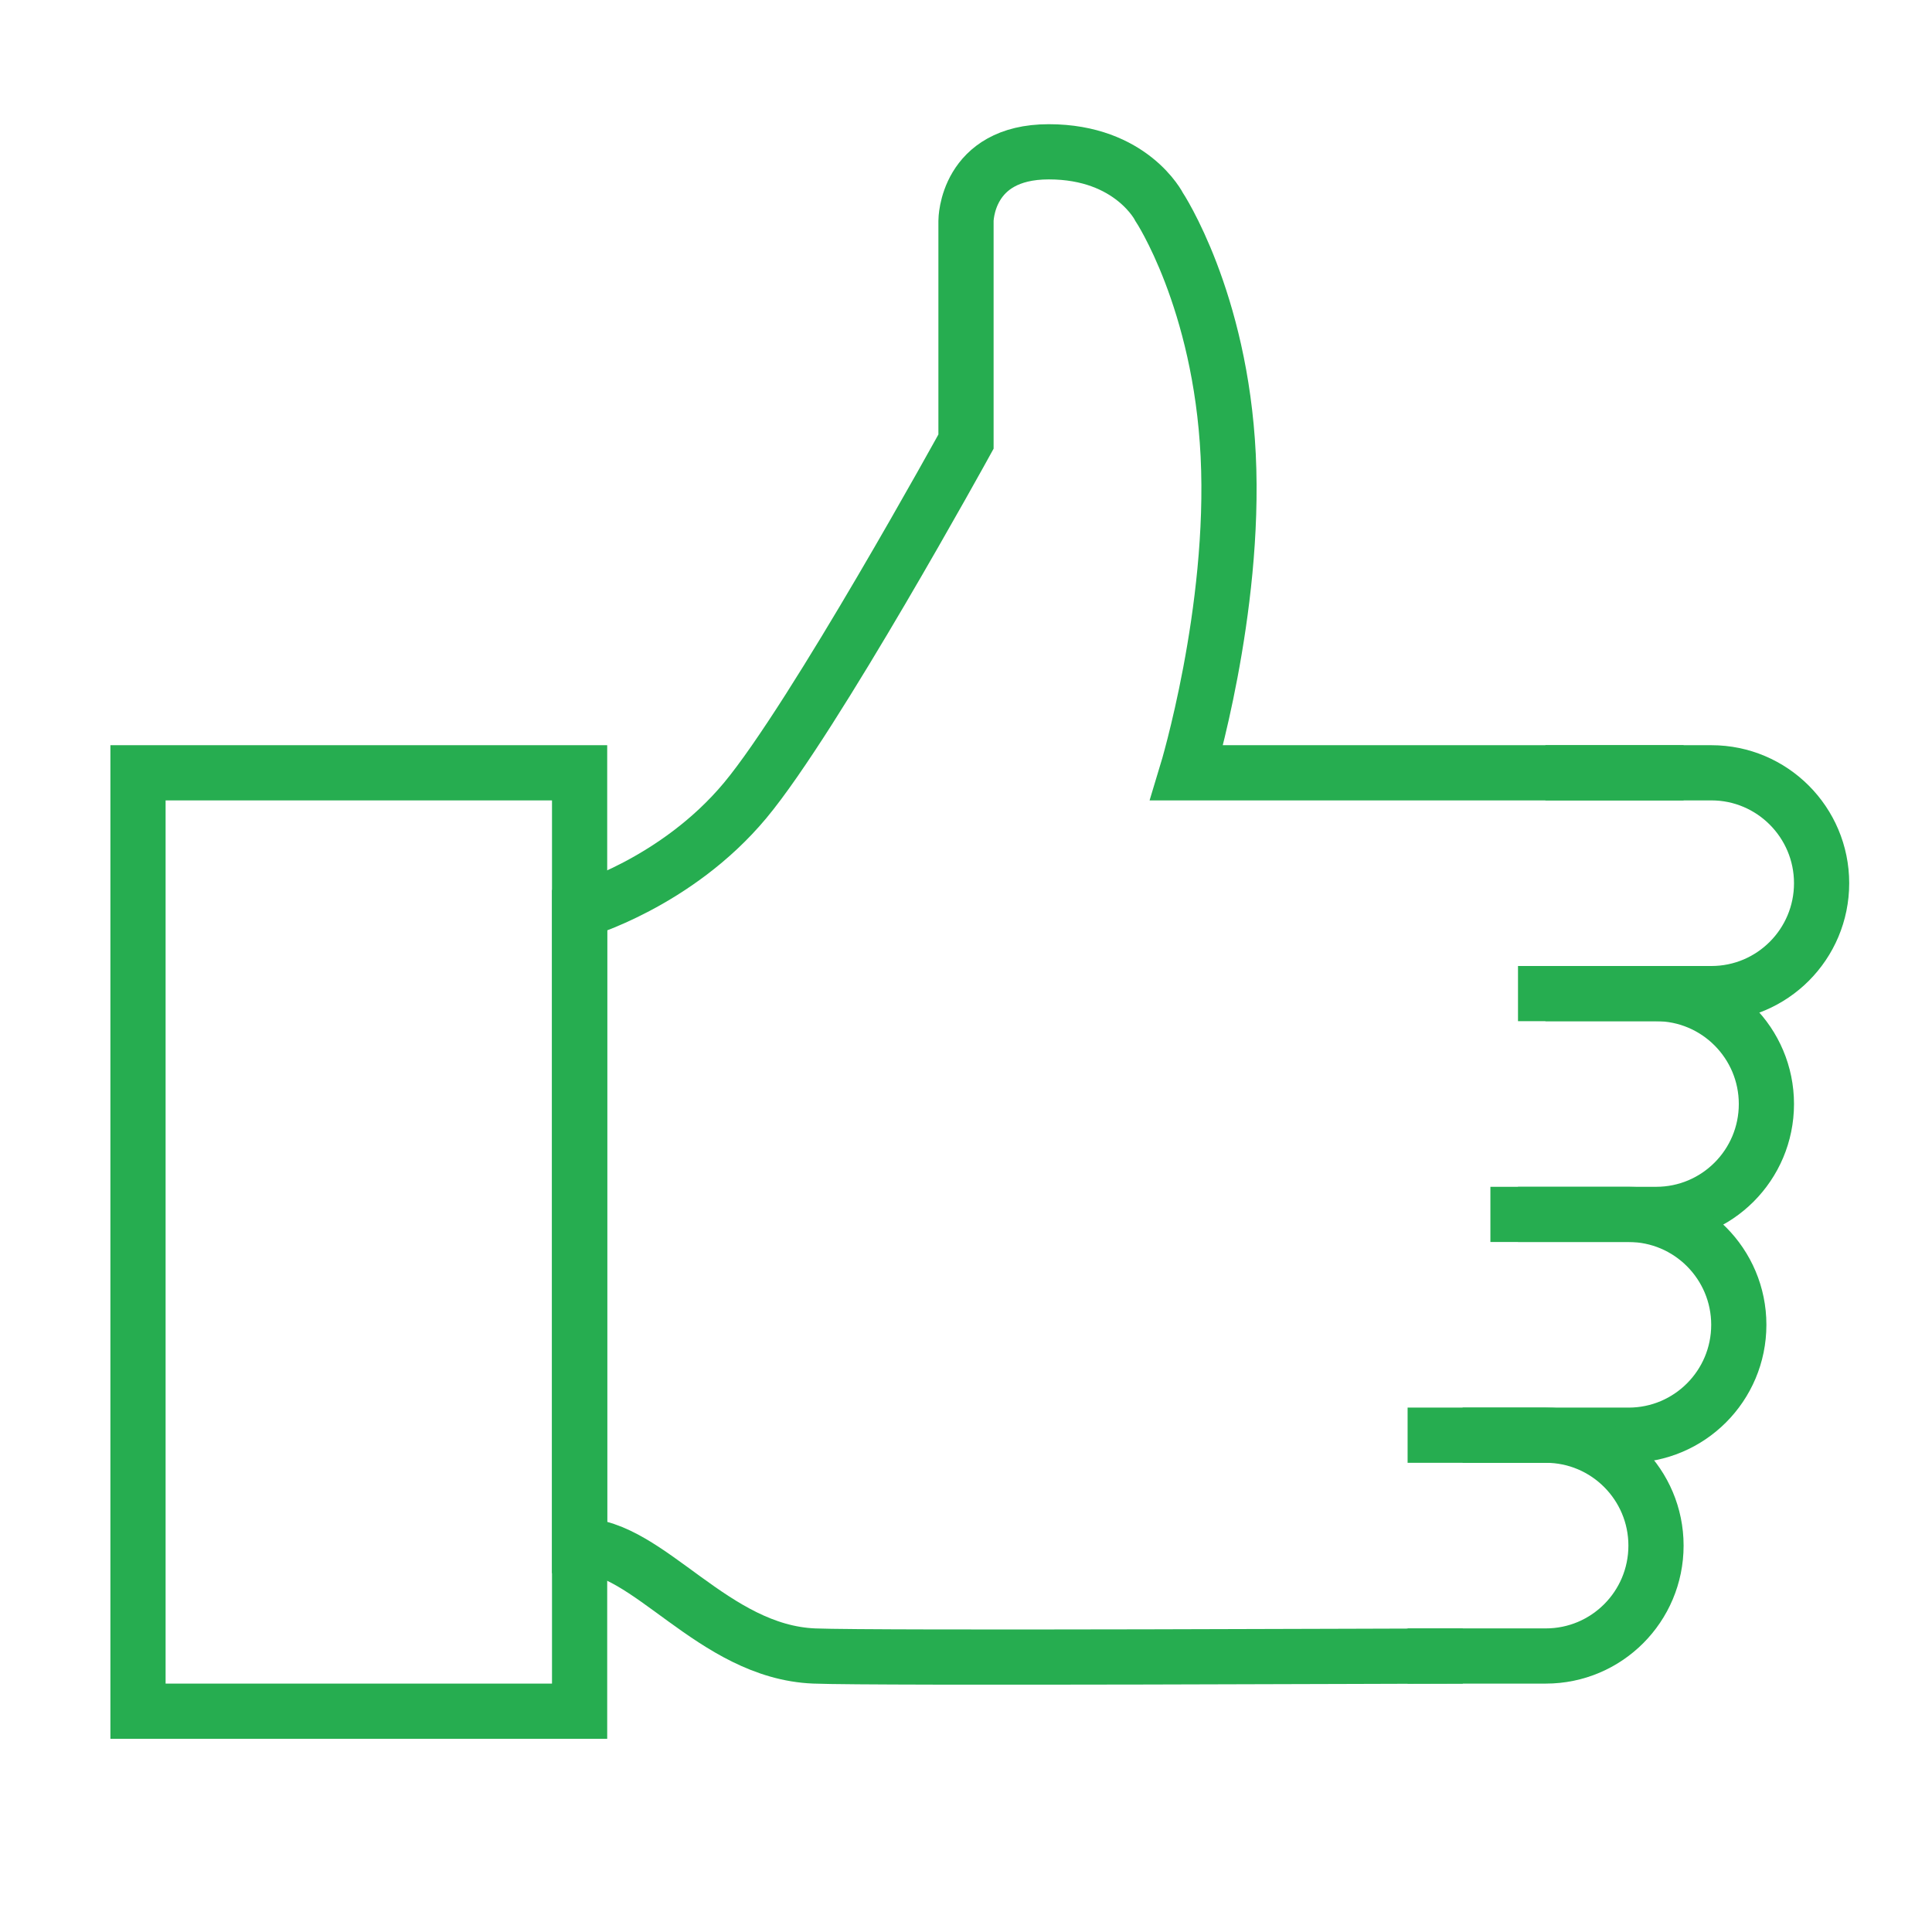
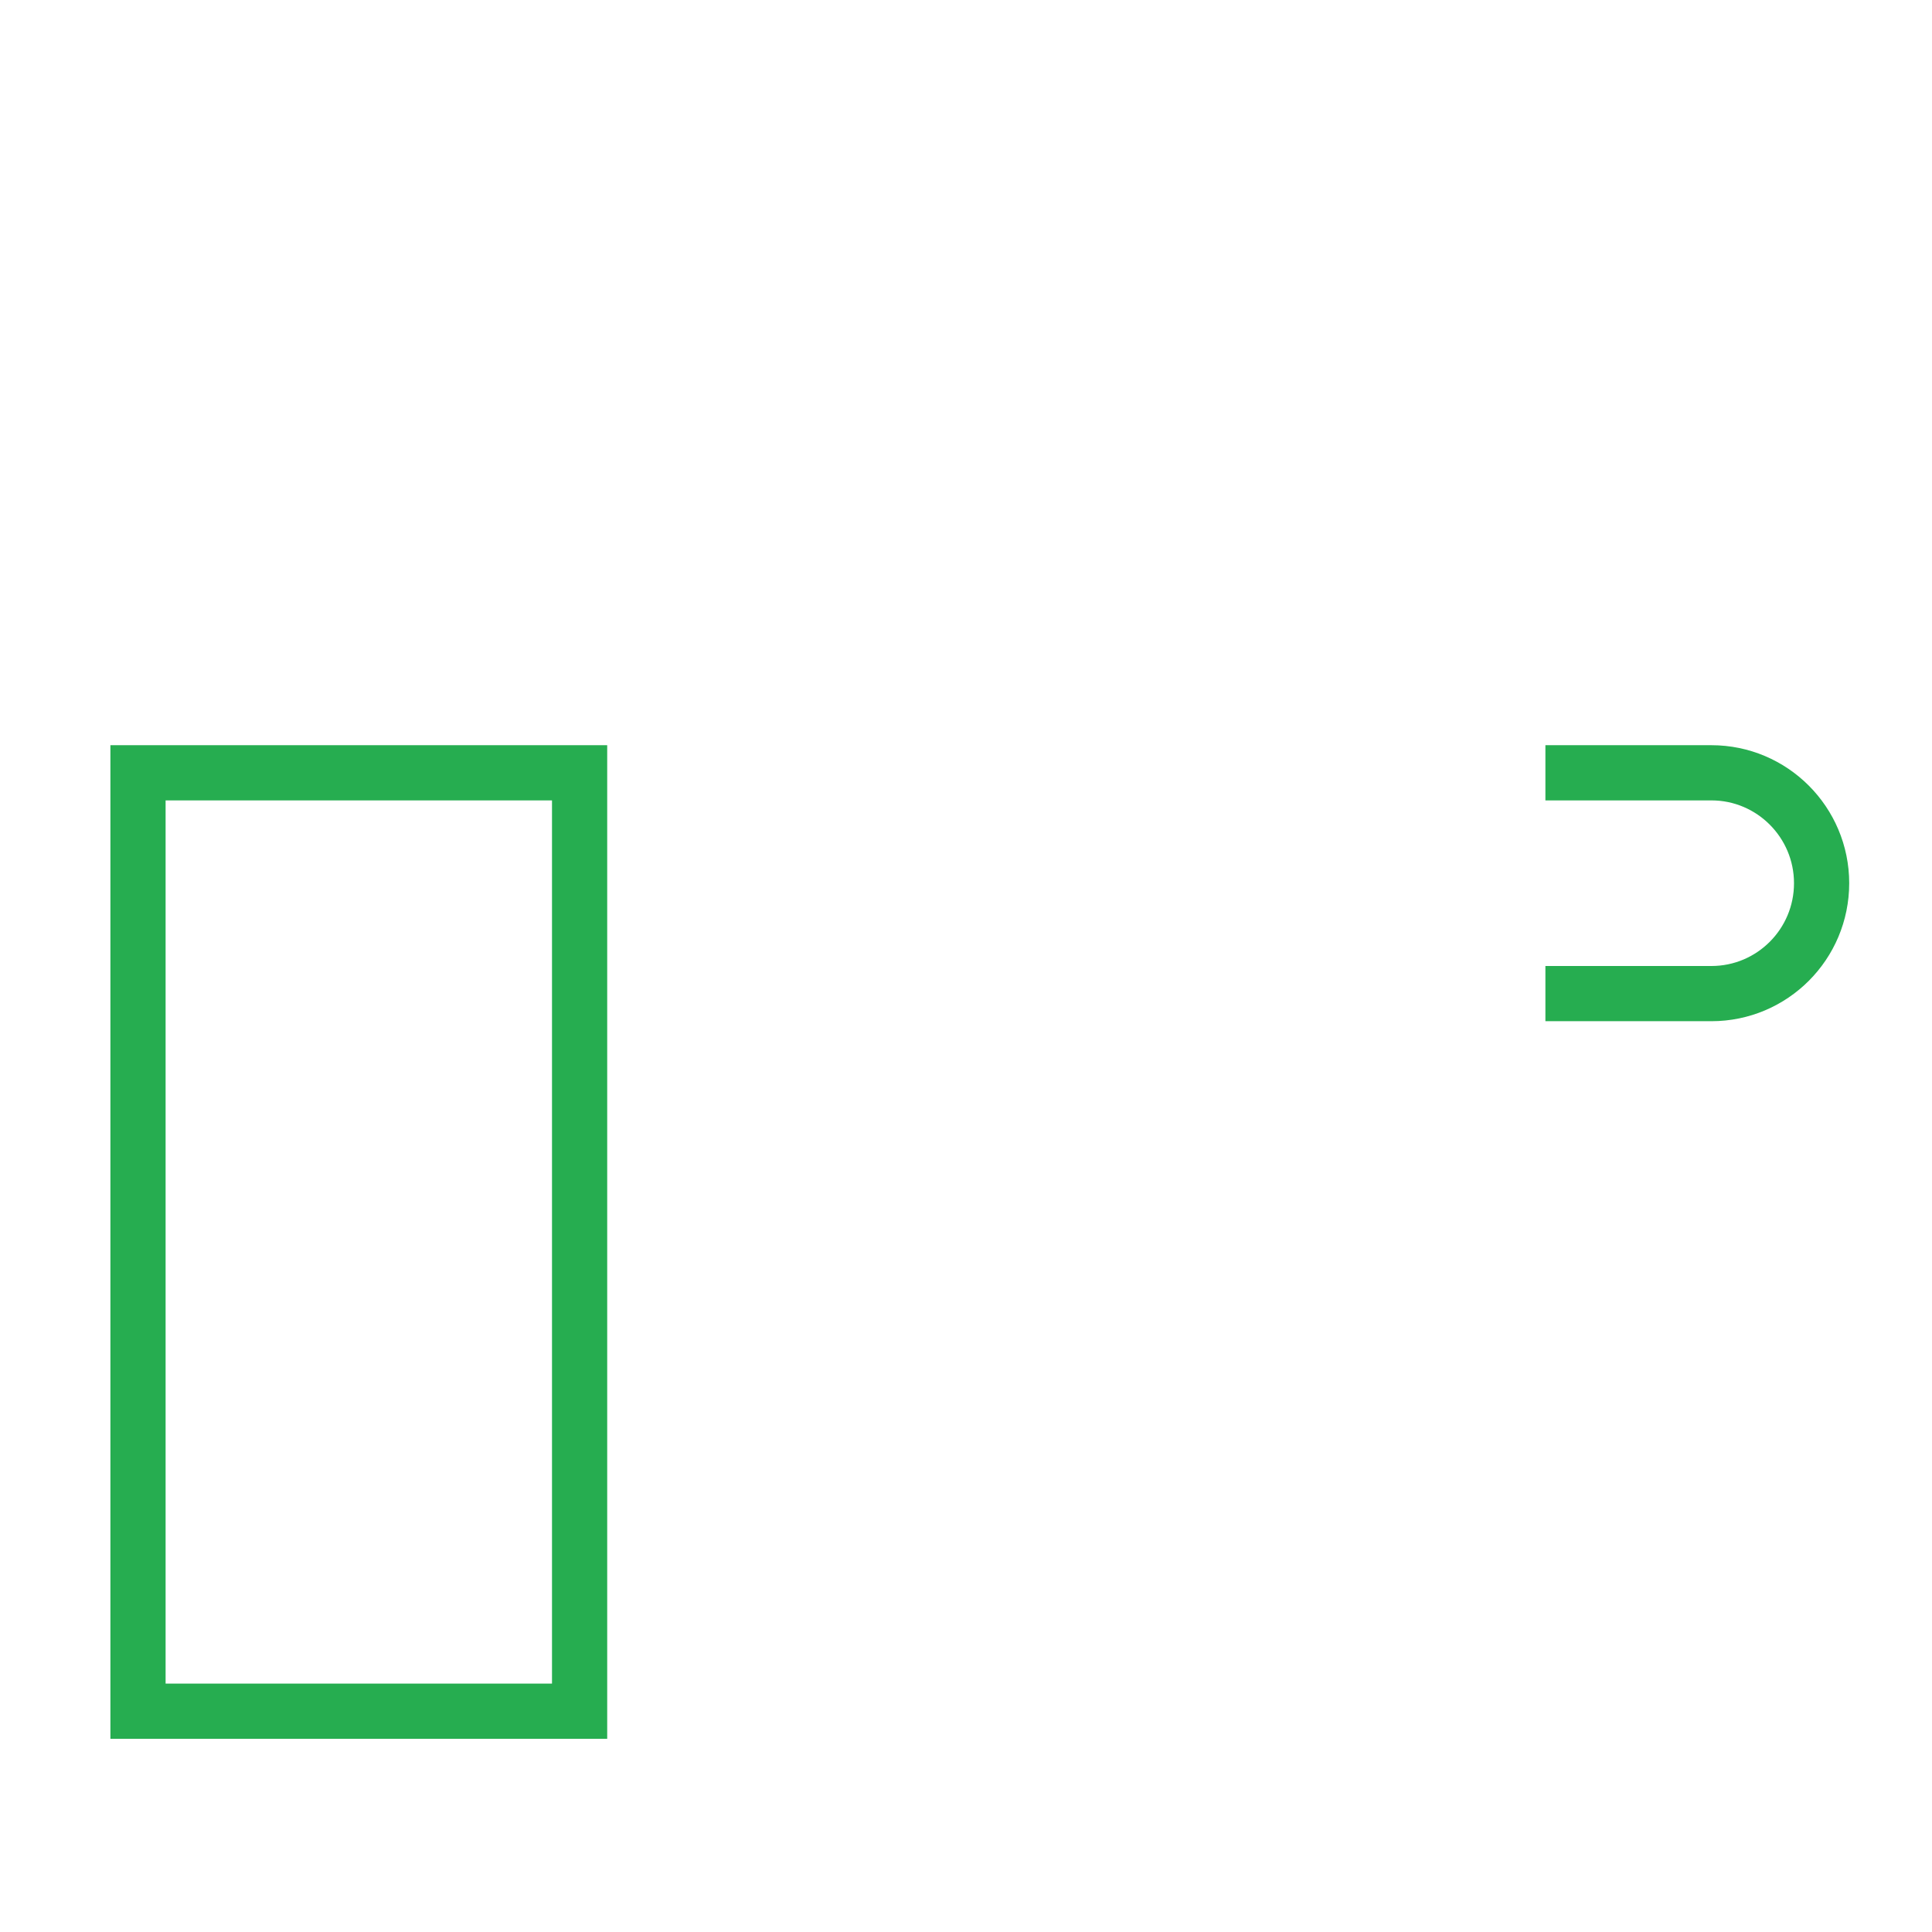
<svg xmlns="http://www.w3.org/2000/svg" width="70" height="70" viewBox="0 0 70 70" fill="none">
  <g id="icon-10-people-thumb">
    <g id="Icon">
-       <path id="Path" d="M61 28H43C43 28 44.776 22.149 44.5 16.5C44.224 10.851 42 7.5 42 7.5C42 7.5 41 5.5 38 5.5C35 5.5 35 8 35 8V16C35 16 29.5 26 27 29C24.5 32 21 33 21 33V56C23.5 56 25.831 59.851 29.5 60C31.706 60.089 51.5 60 53 60" stroke="#26AD50" stroke-width="2" />
      <path id="Path_2" d="M55.993 28H62.007C64.212 28 66 29.795 66 32V32C66 34.209 64.213 36 62.007 36H55.993" stroke="#26AD50" stroke-width="2" />
-       <path id="Path_3" d="M55 36H60.007C62.212 36 64 37.795 64 40C64 42.209 62.213 44 60.007 44H55" stroke="#26AD50" stroke-width="2" />
-       <path id="Path_4" d="M54 44H59.007C61.212 44 63 45.795 63 48C63 50.209 61.213 52 59.007 52H52.993" stroke="#26AD50" stroke-width="2" />
-       <path id="Path_5" d="M51 52H56.007C58.212 52 60 53.795 60 56C60 58.209 58.213 60 56.007 60H51" stroke="#26AD50" stroke-width="2" />
      <rect id="Path_6" x="5" y="28" width="16" height="34" stroke="#26AD50" stroke-width="2" />
    </g>
  </g>
</svg>